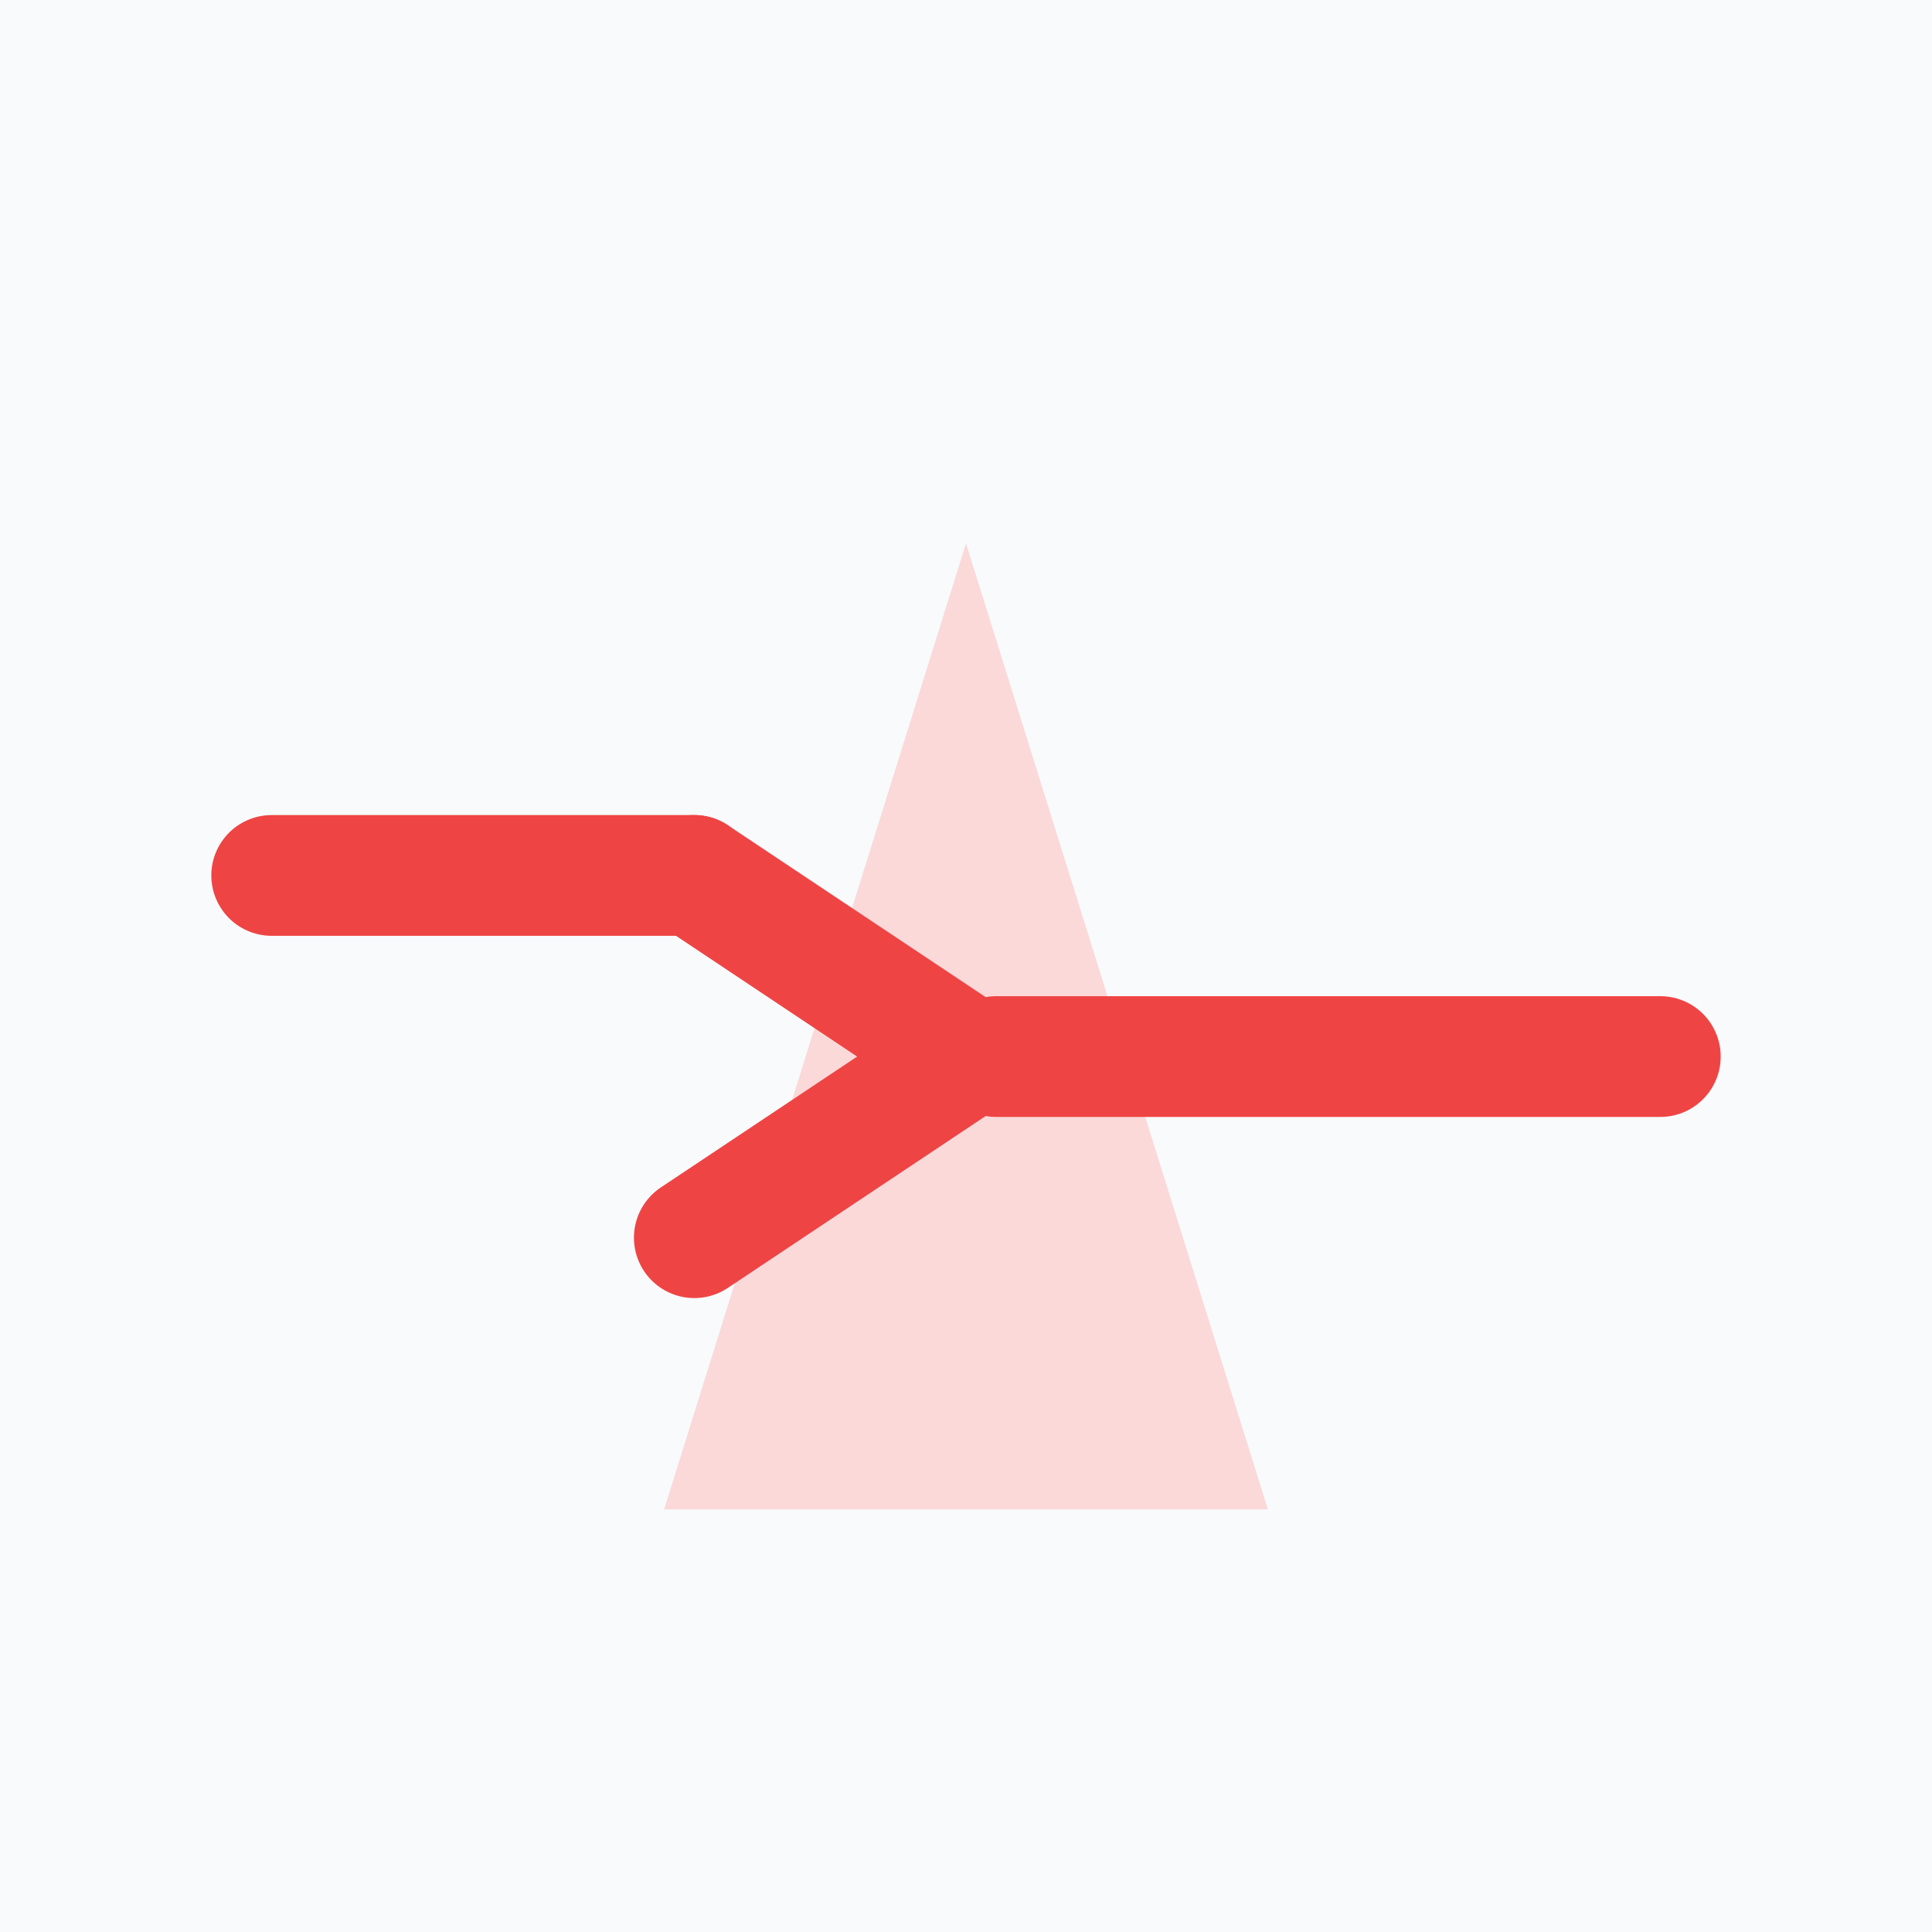
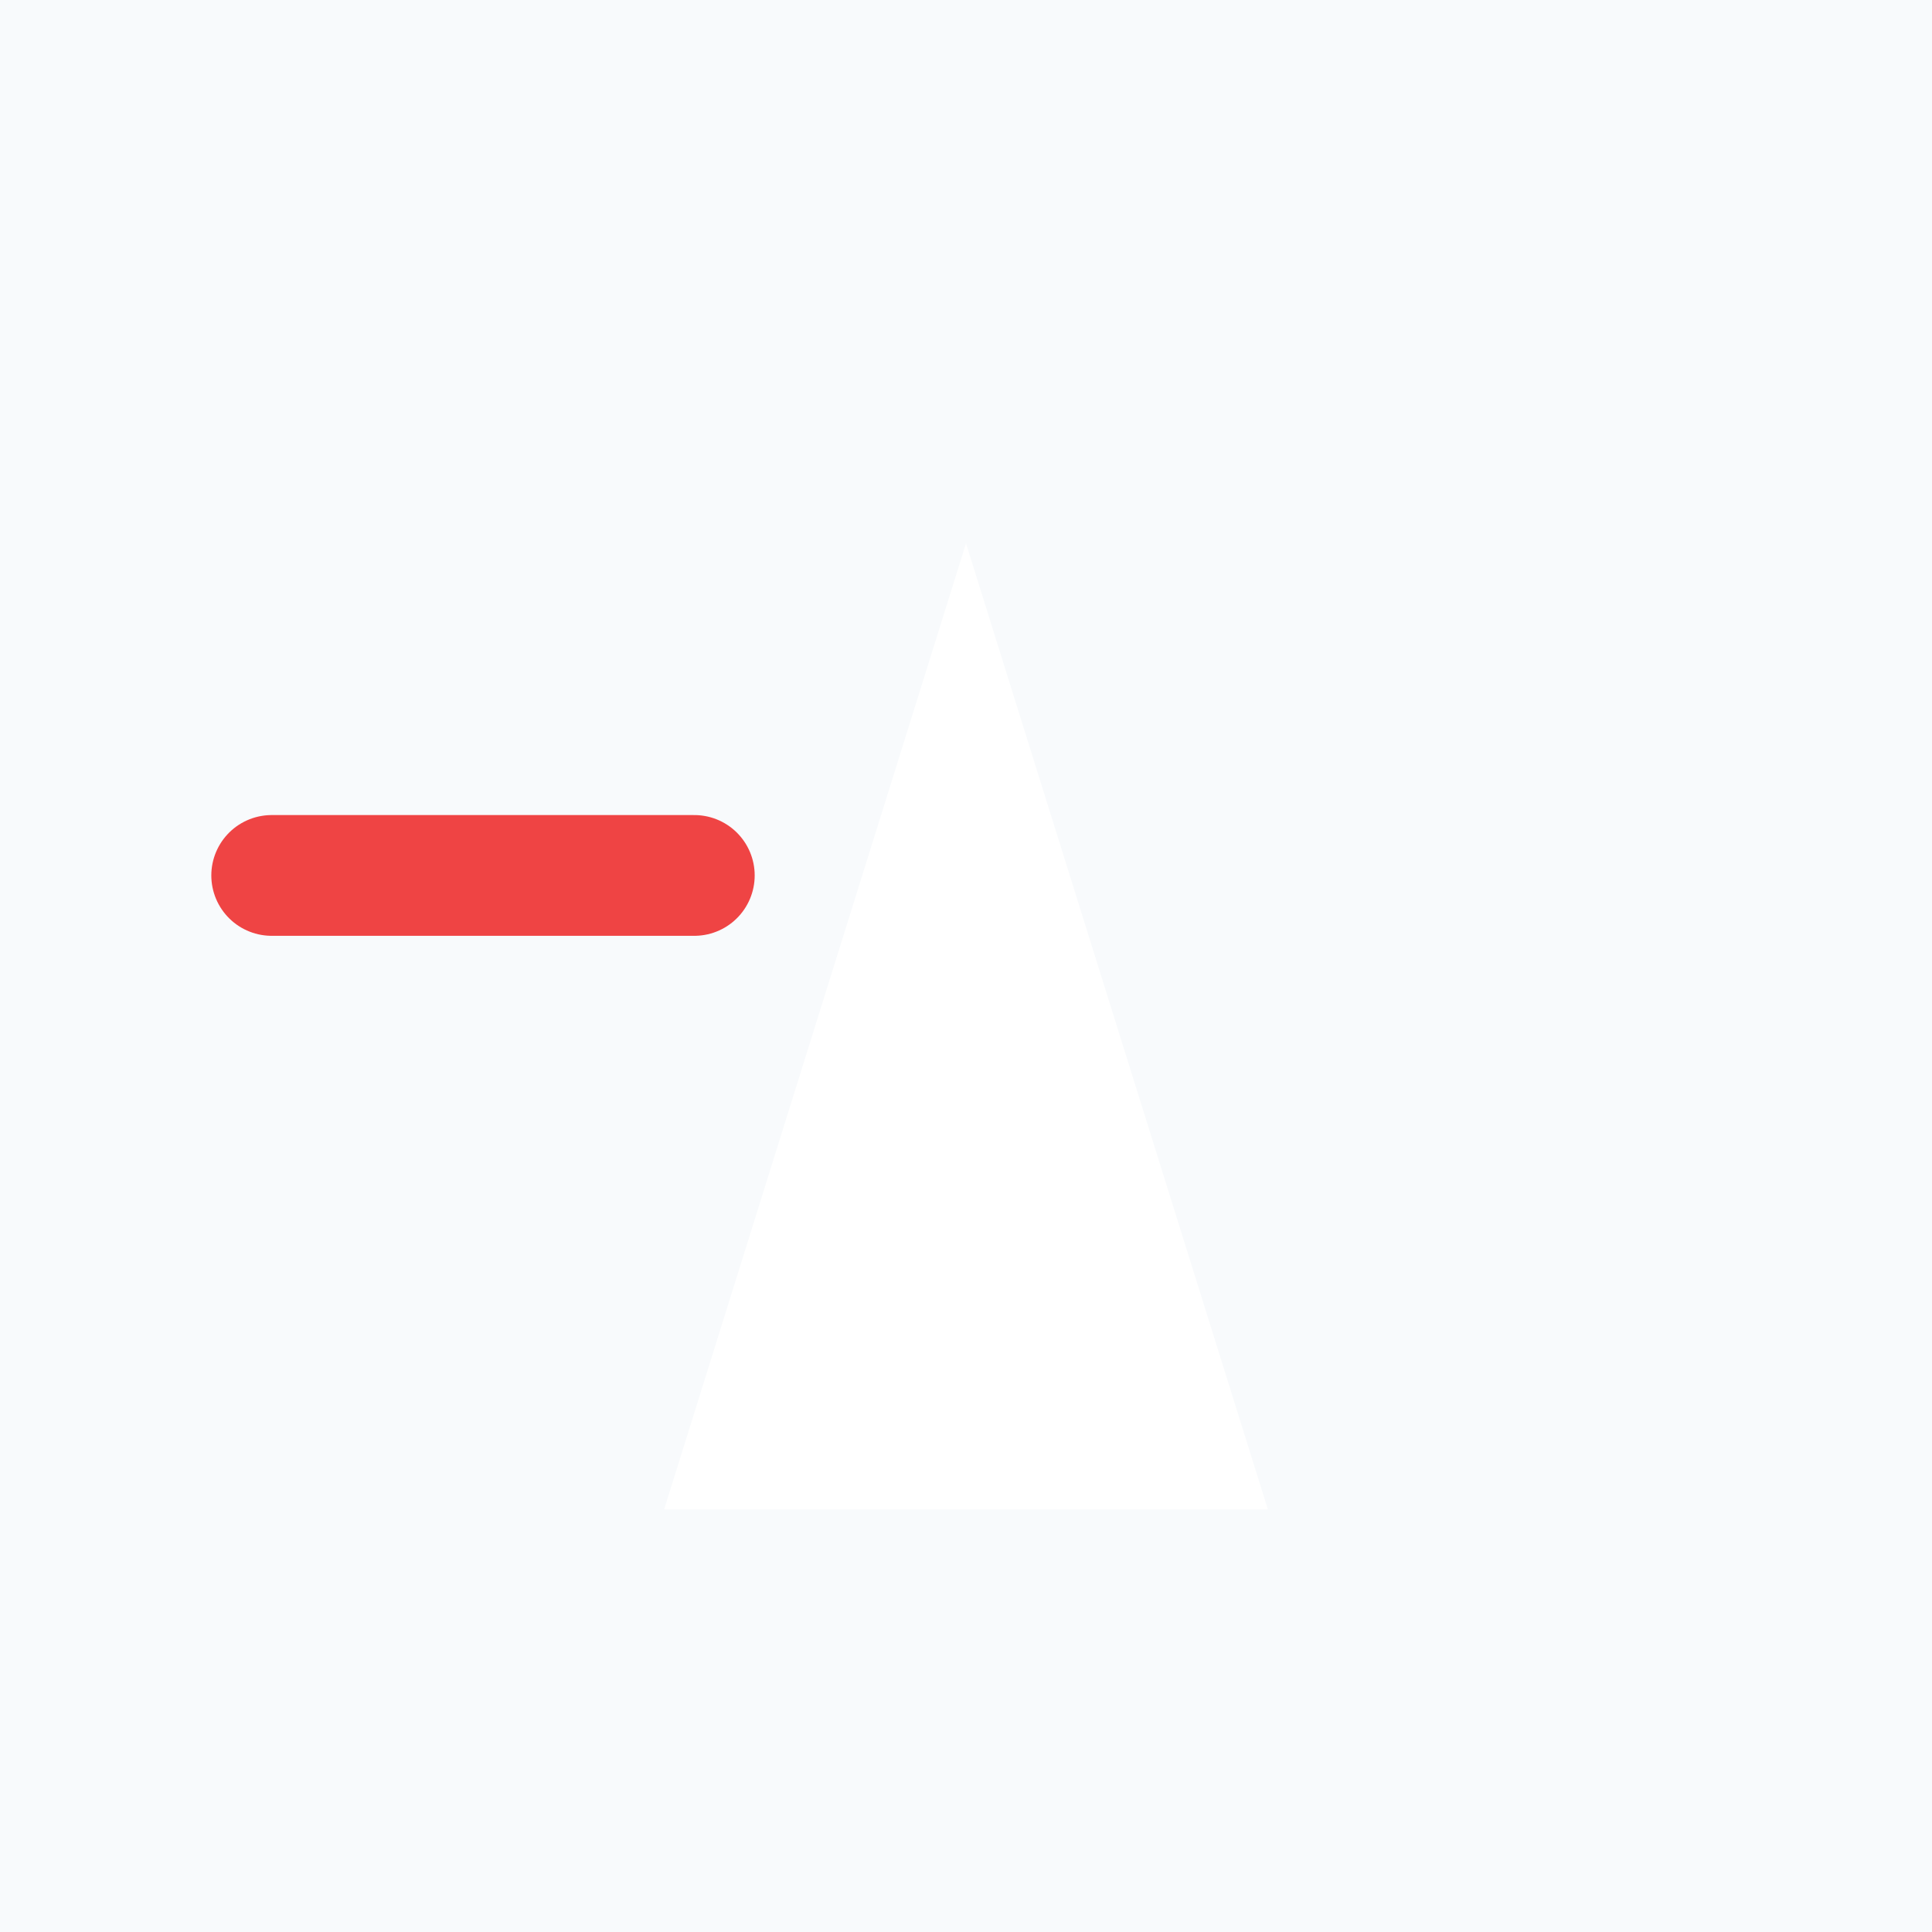
<svg xmlns="http://www.w3.org/2000/svg" width="128" height="128" viewBox="0 0 128 128" role="img" aria-label="Prism Calculator icon">
  <defs>
    <filter id="ds" x="-20%" y="-20%" width="140%" height="140%">
      <feDropShadow dx="0" dy="2" stdDeviation="2" flood-color="#0f172a" flood-opacity="0.18" />
    </filter>
    <style>
      .bg{fill:#F8FAFC;}
      .a{fill:#EF4444;}
      .a2{fill:#EF4444;opacity:.20;}
      .w{fill:#ffffff;}
      .t{font-family: ui-sans-serif, system-ui, -apple-system, Segoe UI, Roboto, Helvetica, Arial; font-weight:700; fill:#0f172a;}
    </style>
  </defs>
  <rect x="0" y="0" width="128" height="128" class="bg" />
  <g filter="url(#ds)">
    <path d="M44 100l20-64 20 64H44z" class="w" />
-     <path d="M44 100l20-64 20 64H44z" class="a2" />
    <path d="M18 58h28" fill="none" stroke="#EF4444" stroke-width="8" stroke-linecap="round" />
-     <path d="M46 58l18 12-18 12" fill="none" stroke="#EF4444" stroke-width="8" stroke-linecap="round" stroke-linejoin="round" />
-     <path d="M66 70h44" fill="none" stroke="#EF4444" stroke-width="8" stroke-linecap="round" />
  </g>
</svg>